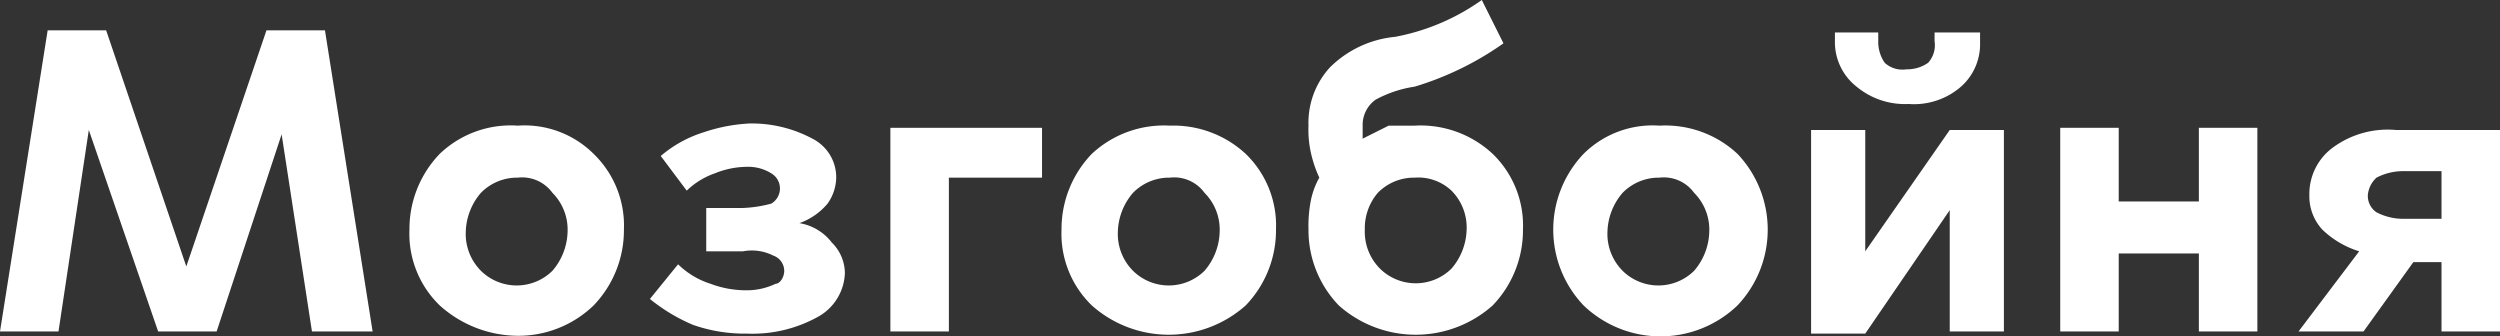
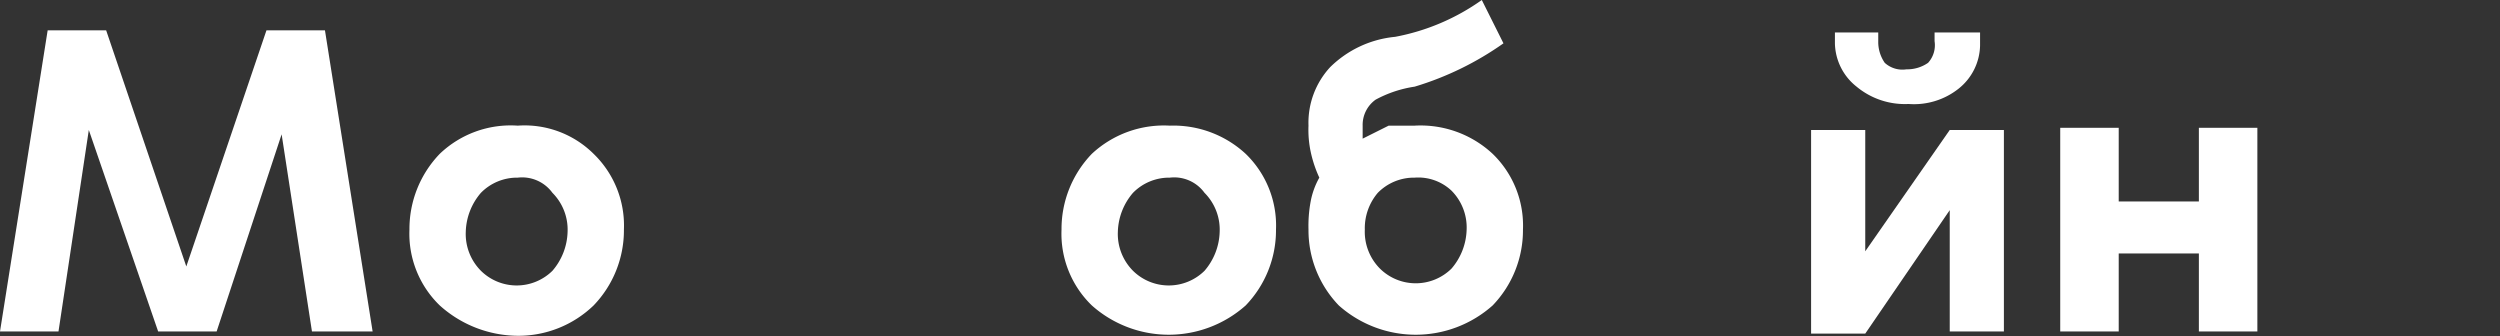
<svg xmlns="http://www.w3.org/2000/svg" viewBox="0 0 115.4 15.52">
  <rect x="0" y="0" width="115.4" height="15.52" fill="#333333" stroke="none" />
  <defs>
    <style>.cls-1{fill:#fff;}</style>
  </defs>
  <title>Asset 3</title>
  <g id="Layer_2" data-name="Layer 2">
    <g id="Layer_1-2" data-name="Layer 1">
      <g id="Layer_1-2-2" data-name="Layer 1-2">
        <path class="cls-1" d="M10,15.3H7.3L4.1,6,2.7,15.3H0L2.2,1.4H4.9L8.6,12.3,12.3,1.4H15l2.2,13.9H14.4L13,6.2Z" />
        <path class="cls-1" d="M23.9,5.8a4.52,4.52,0,0,1,3.5,1.3,4.6,4.6,0,0,1,1.4,3.5,5,5,0,0,1-1.4,3.5,5,5,0,0,1-3.5,1.4,5.43,5.43,0,0,1-3.6-1.4,4.6,4.6,0,0,1-1.4-3.5,5,5,0,0,1,1.4-3.5A4.74,4.74,0,0,1,23.9,5.8Zm0,2.4a2.34,2.34,0,0,0-1.7.7,2.87,2.87,0,0,0-.7,1.8,2.41,2.41,0,0,0,.7,1.8,2.35,2.35,0,0,0,3.3,0h0a2.87,2.87,0,0,0,.7-1.8,2.41,2.41,0,0,0-.7-1.8A1.73,1.73,0,0,0,23.9,8.2Z" />
-         <path class="cls-1" d="M36.2,12.5a.75.75,0,0,0-.5-.7,2.2,2.2,0,0,0-1.4-.2H32.6v-2h1.7a5.85,5.85,0,0,0,1.3-.2.81.81,0,0,0,0-1.4,2,2,0,0,0-1.1-.3A4,4,0,0,0,33,8a3.53,3.53,0,0,0-1.3.8L30.5,7.2a5.64,5.64,0,0,1,2-1.1,7.79,7.79,0,0,1,2.1-.4,5.92,5.92,0,0,1,2.9.7,2,2,0,0,1,1.1,1.8,2.14,2.14,0,0,1-.4,1.2,3,3,0,0,1-1.3.9,2.37,2.37,0,0,1,1.5.9,2,2,0,0,1,.6,1.4,2.4,2.4,0,0,1-1.2,2,6.22,6.22,0,0,1-3.3.8A7.27,7.27,0,0,1,32,15a8.17,8.17,0,0,1-2-1.2l1.3-1.6a3.77,3.77,0,0,0,1.5.9,4.67,4.67,0,0,0,1.7.3,3.08,3.08,0,0,0,1.3-.3C36,13.1,36.2,12.8,36.2,12.5Z" />
-         <path class="cls-1" d="M43.8,15.3H41.1V5.9h7V8.2H43.8Z" />
        <path class="cls-1" d="M54,5.8a4.91,4.91,0,0,1,3.5,1.3,4.6,4.6,0,0,1,1.4,3.5,5,5,0,0,1-1.4,3.5,5.34,5.34,0,0,1-7.1,0A4.6,4.6,0,0,1,49,10.6a5,5,0,0,1,1.4-3.5A4.88,4.88,0,0,1,54,5.8Zm0,2.4a2.34,2.34,0,0,0-1.7.7,2.87,2.87,0,0,0-.7,1.8,2.41,2.41,0,0,0,.7,1.8,2.35,2.35,0,0,0,3.3,0h0a2.87,2.87,0,0,0,.7-1.8,2.41,2.41,0,0,0-.7-1.8A1.73,1.73,0,0,0,54,8.2Z" />
        <path class="cls-1" d="M65.3,5.8a4.88,4.88,0,0,1,3.6,1.3,4.6,4.6,0,0,1,1.4,3.5,5,5,0,0,1-1.4,3.5,5.34,5.34,0,0,1-7.1,0,5,5,0,0,1-1.4-3.5,6.15,6.15,0,0,1,.1-1.3,3.58,3.58,0,0,1,.4-1.1A5.64,5.64,0,0,1,60.5,7a4.87,4.87,0,0,1-.1-1.2,3.78,3.78,0,0,1,1-2.7,4.94,4.94,0,0,1,3-1.4,10.11,10.11,0,0,0,4-1.7l1,2a14.15,14.15,0,0,1-4.1,2,5.46,5.46,0,0,0-1.8.6,1.43,1.43,0,0,0-.6,1.2v.6l1.2-.6Zm0,2.4a2.34,2.34,0,0,0-1.7.7,2.52,2.52,0,0,0-.6,1.7,2.41,2.41,0,0,0,.7,1.8,2.35,2.35,0,0,0,3.3,0h0a2.87,2.87,0,0,0,.7-1.8A2.41,2.41,0,0,0,67,8.8,2.24,2.24,0,0,0,65.3,8.2Z" />
-         <path class="cls-1" d="M76.6,5.8a4.88,4.88,0,0,1,3.6,1.3,5.08,5.08,0,0,1,0,7,5.13,5.13,0,0,1-7.1,0,5.07,5.07,0,0,1,0-7A4.52,4.52,0,0,1,76.6,5.8Zm0,2.4a2.34,2.34,0,0,0-1.7.7,2.87,2.87,0,0,0-.7,1.8,2.41,2.41,0,0,0,.7,1.8,2.35,2.35,0,0,0,3.3,0h0a2.87,2.87,0,0,0,.7-1.8,2.41,2.41,0,0,0-.7-1.8A1.73,1.73,0,0,0,76.6,8.2Z" />
        <path class="cls-1" d="M104.2,15.3h-2.7V11.7H97.8v3.6H95.1V5.9h2.7V9.3h3.7V5.9h2.7Z" />
-         <path class="cls-1" d="M106.6,9a2.66,2.66,0,0,1,1.1-2.2,4.28,4.28,0,0,1,2.9-.8h4.8v9.3h-2.7V12.1h-1.3l-2.3,3.2h-3l2.8-3.7a4.25,4.25,0,0,1-1.7-1A2.27,2.27,0,0,1,106.6,9Zm2.7,0a.91.91,0,0,0,.4.8,2.66,2.66,0,0,0,1.2.3h1.8V7.9h-1.8a2.66,2.66,0,0,0-1.2.3,1.23,1.23,0,0,0-.4.8Z" />
        <path class="cls-1" d="M92.5,15.3H90V9.7l-3.9,5.7H83.6V6h2.5v5.6L90,6h2.5Z" />
        <path class="cls-1" d="M88.1,4.8A3.49,3.49,0,0,1,85.7,4a2.61,2.61,0,0,1-1-2V1.5h2v.4a1.69,1.69,0,0,0,.3,1,1.21,1.21,0,0,0,1,.3,1.69,1.69,0,0,0,1-.3,1.21,1.21,0,0,0,.3-1V1.5h2.1v.6a2.61,2.61,0,0,1-1,2A3.31,3.31,0,0,1,88.1,4.8Z" />
      </g>
    </g>
  </g>
</svg>